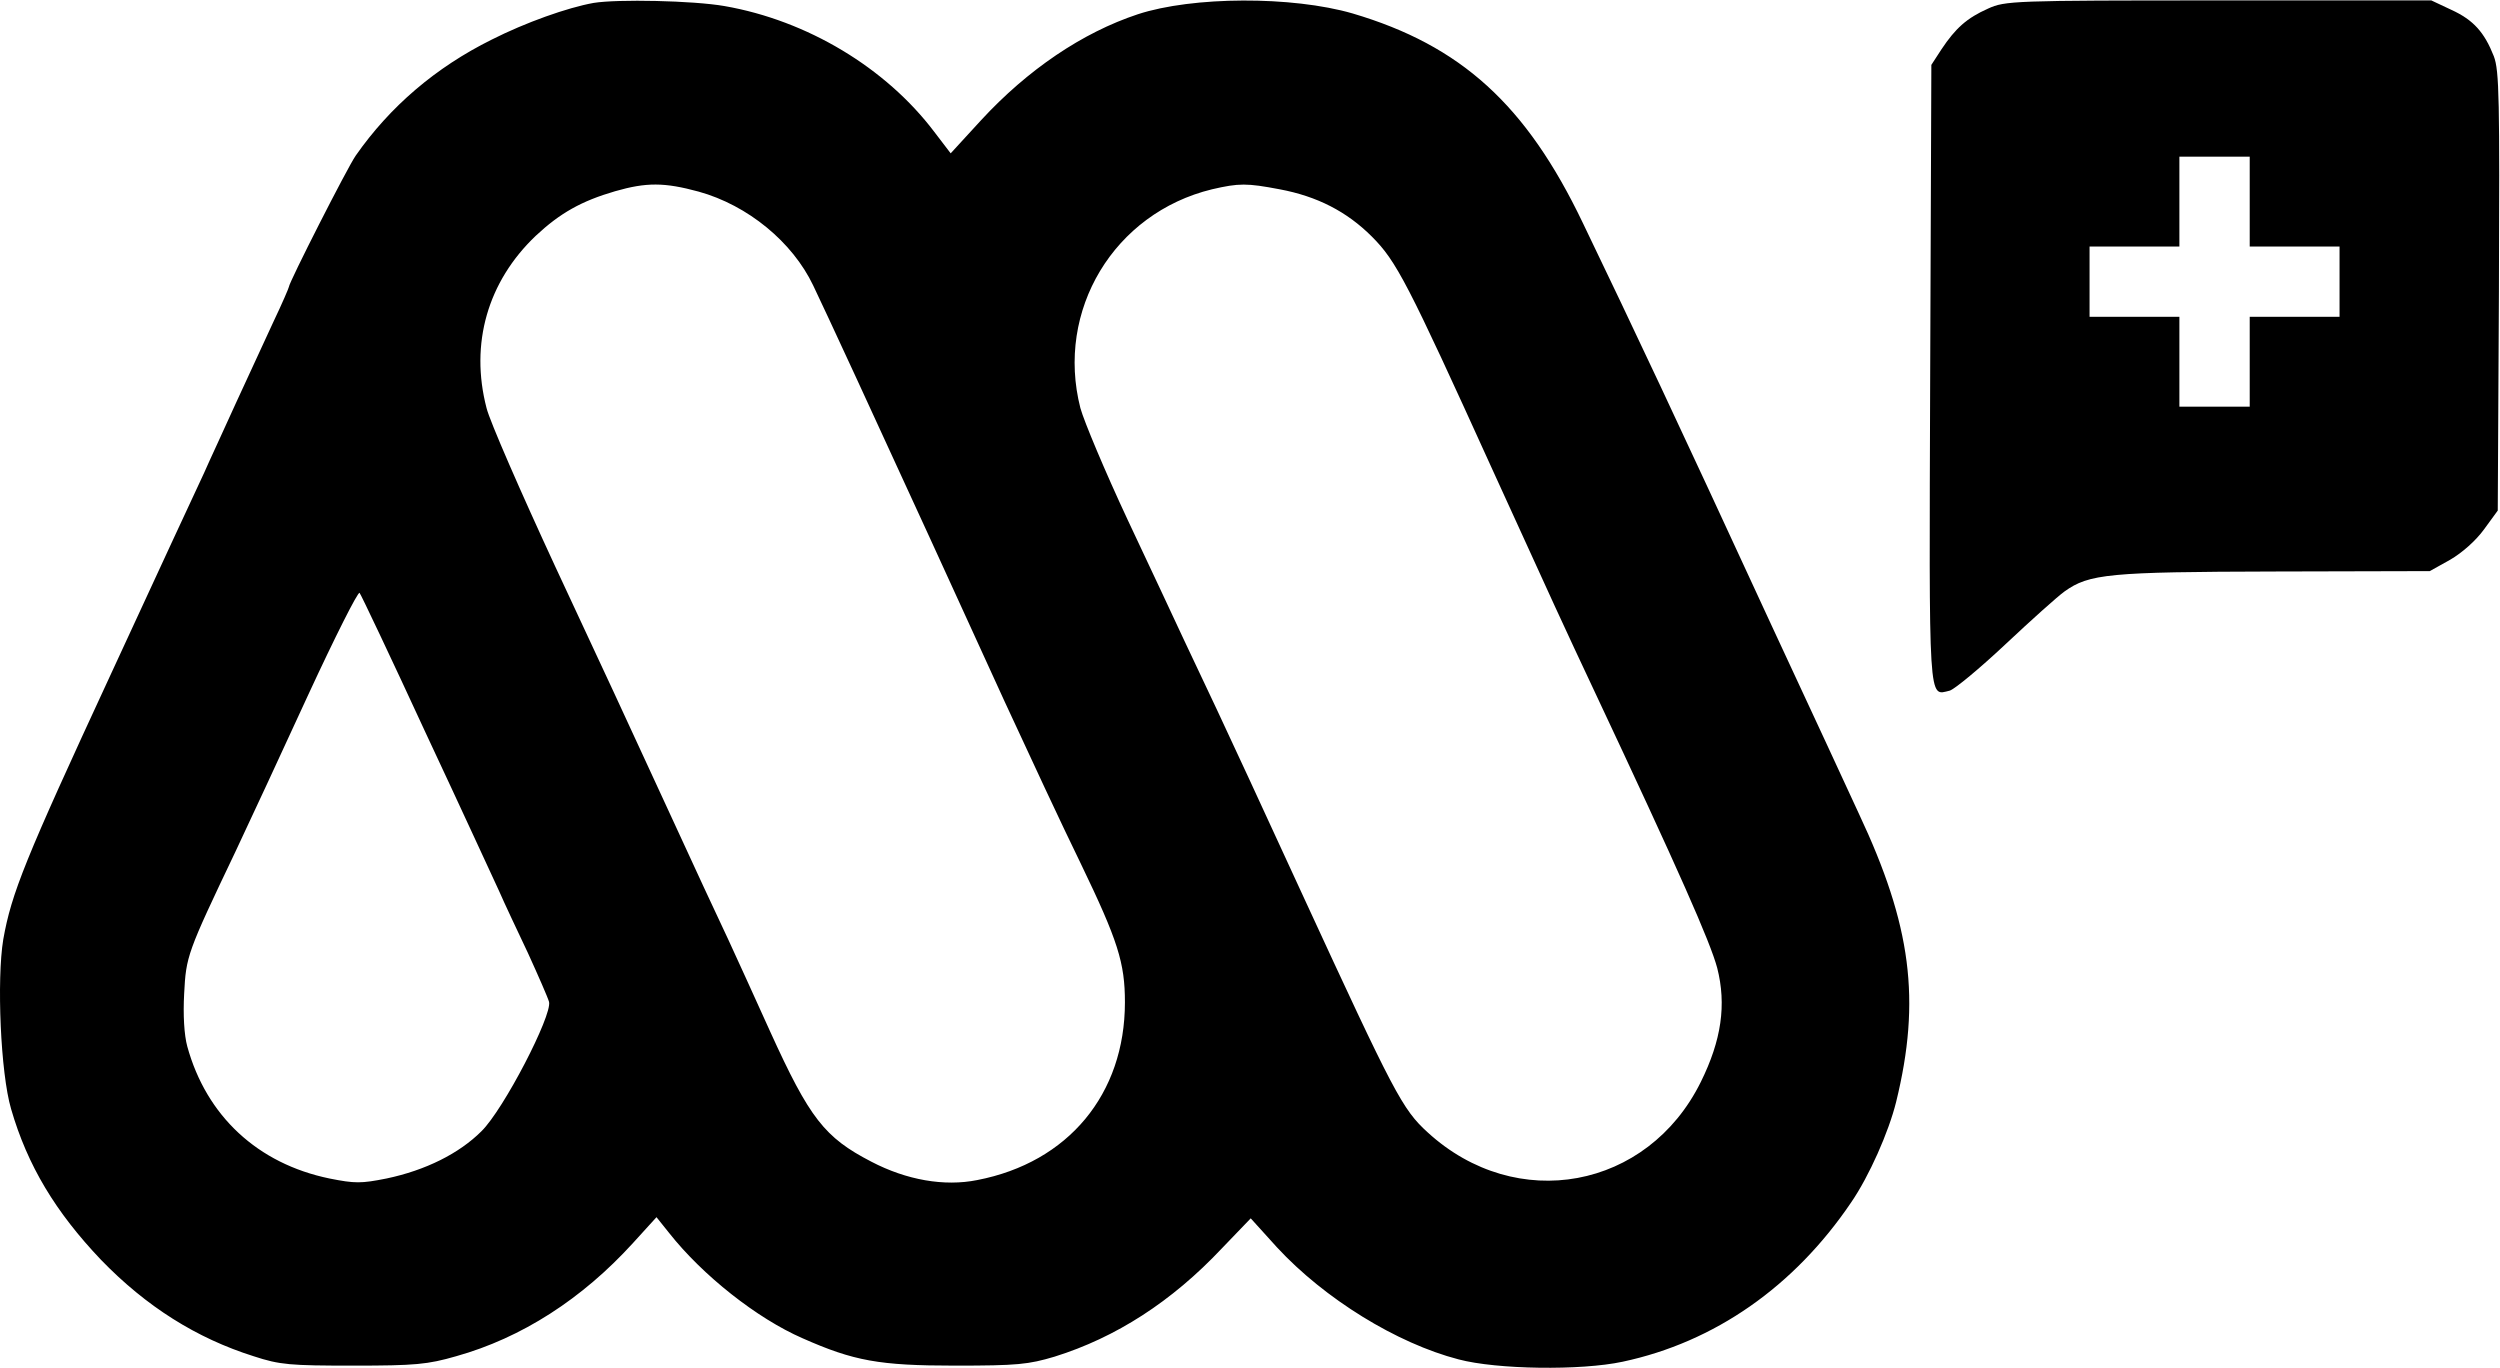
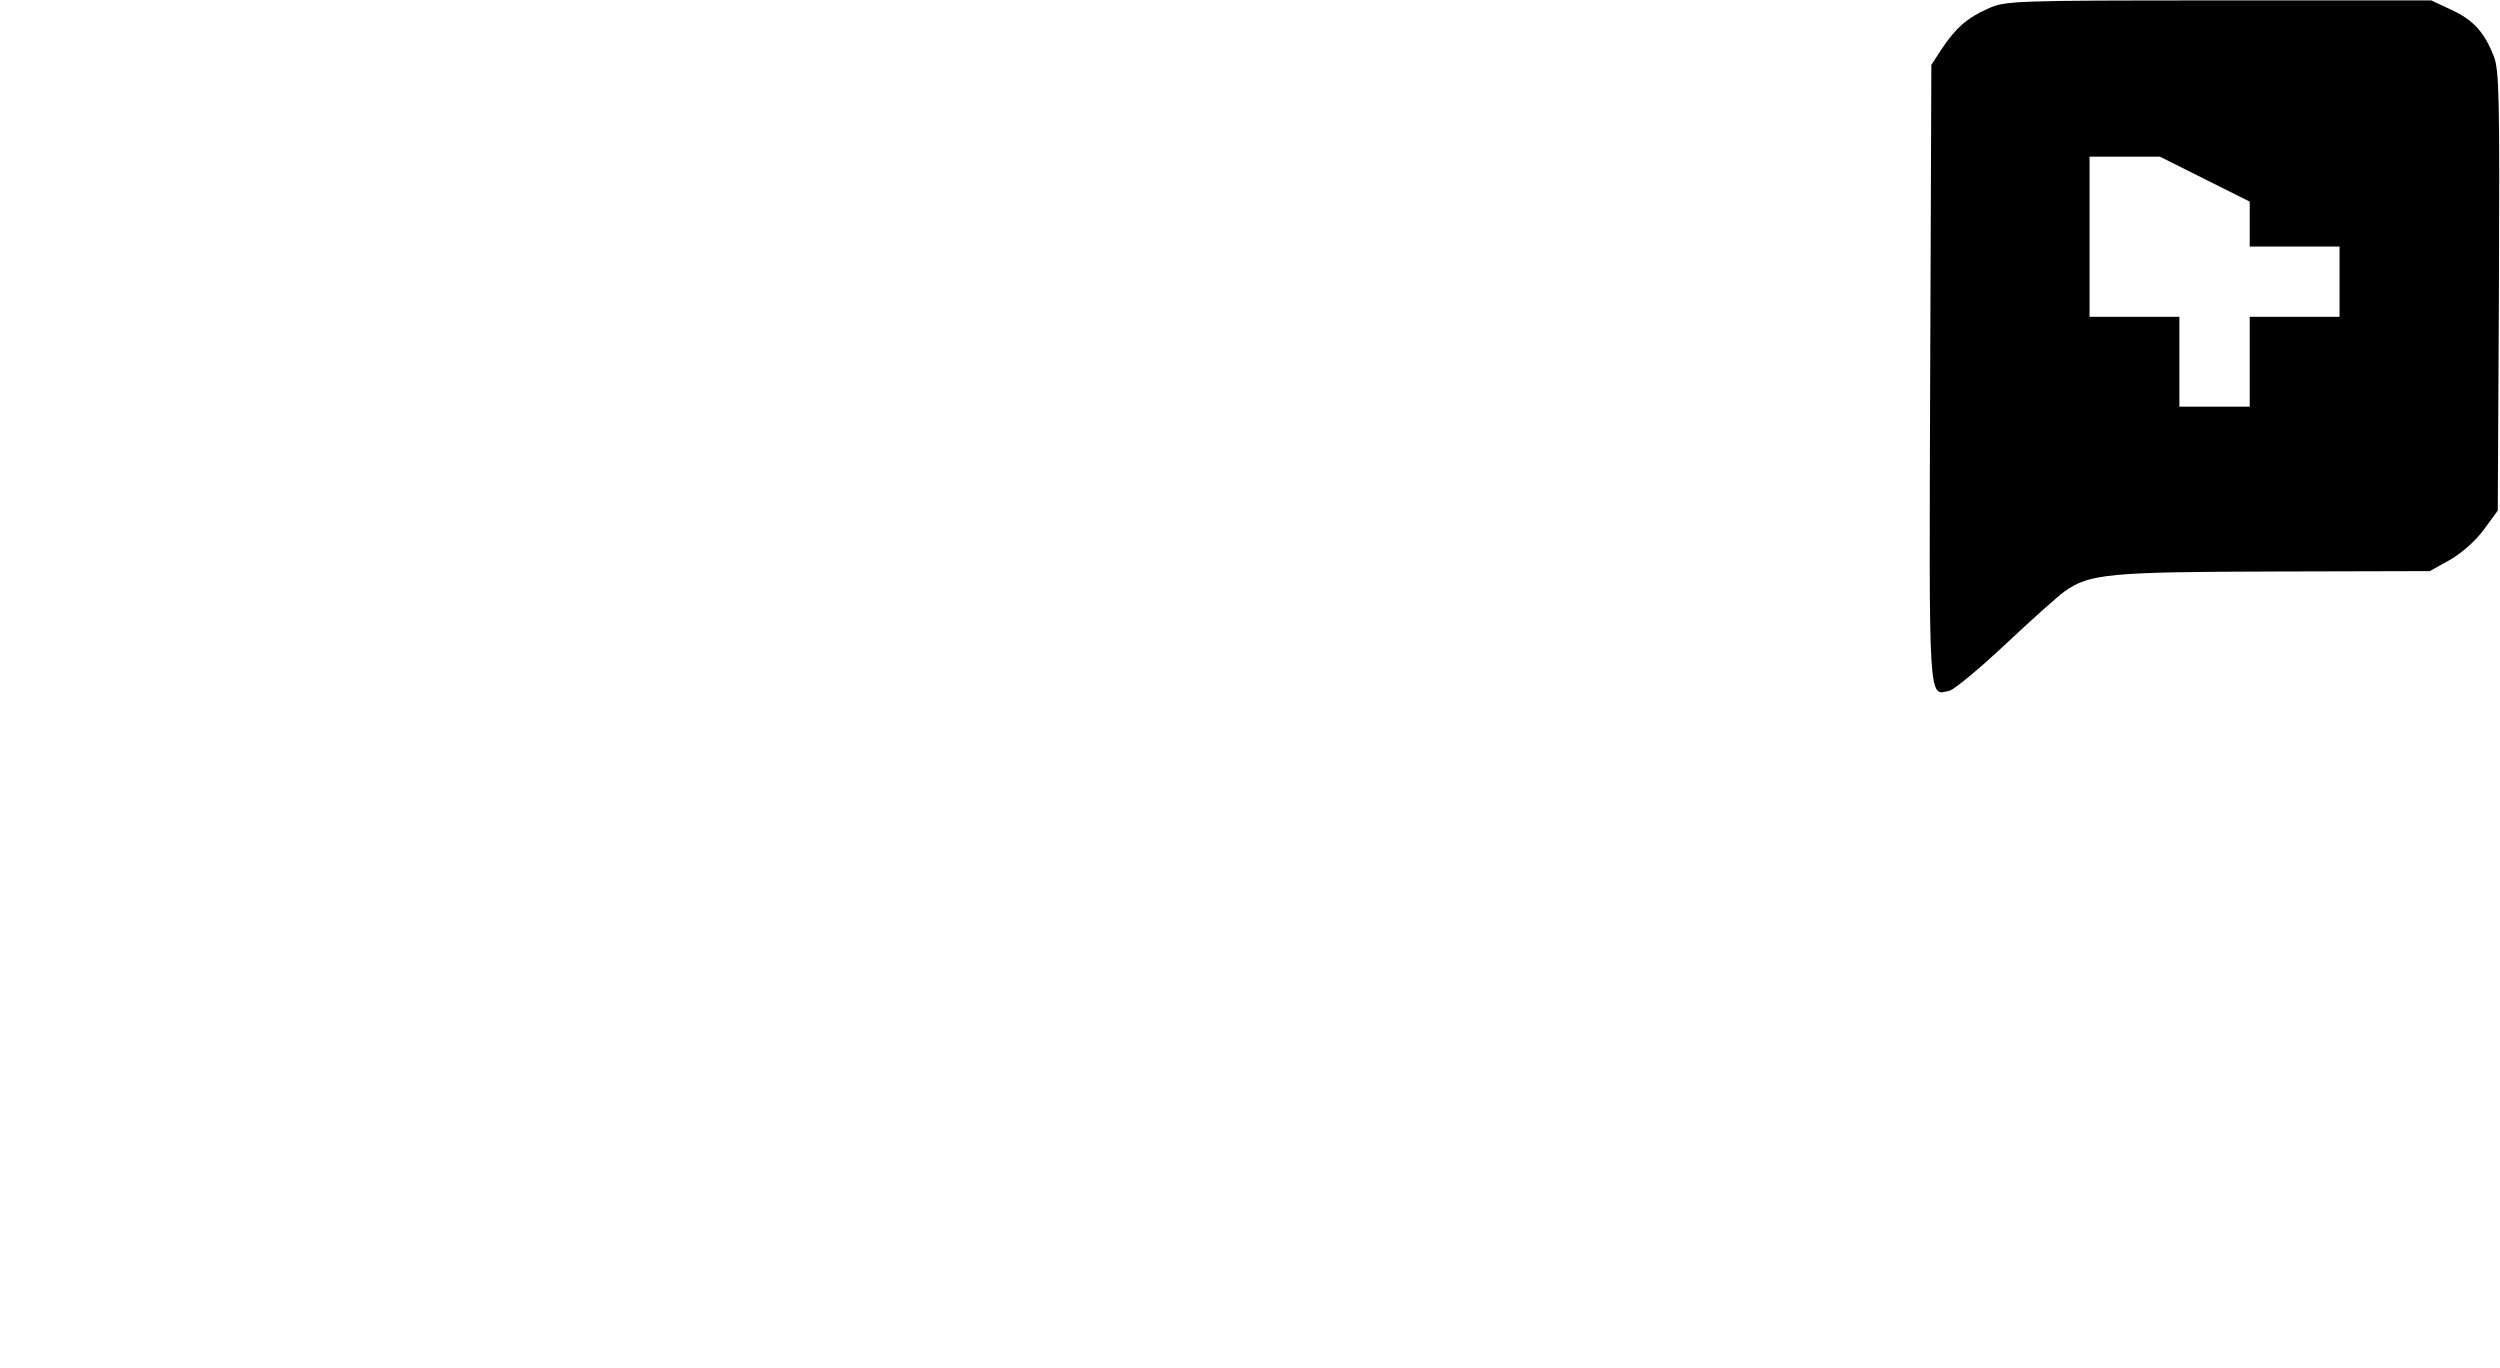
<svg xmlns="http://www.w3.org/2000/svg" viewBox="0 0 6872.487 3760.048" height="3760.048" width="6872.487" xml:space="preserve" id="svg2" version="1.1">
  <defs id="defs6" />
  <g transform="matrix(1.333,0,0,-1.333,-0.874,3760.923)" id="g10">
    <g transform="scale(0.1)" id="g12">
      <g transform="scale(2.431)" id="g14">
-         <path id="path16" style="fill:#000000;fill-opacity:1;fill-rule:nonzero;stroke:none" d="m 5038.25,11581.1 c -222.06,-39.8 -576.68,-165.8 -865.02,-311.6 -473.94,-235.3 -861.7,-566.7 -1153.36,-984.3 -69.6,-99.4 -566.73,-1077.14 -566.73,-1113.58 0,-6.64 -56.34,-139.2 -129.25,-291.66 -69.6,-149.14 -212.12,-460.67 -318.16,-689.35 -102.76,-228.7 -228.7,-497.15 -271.78,-596.58 C 1687.55,7494.61 1329.62,6725.71 941.846,5883.9 212.722,4309.64 100.036,4027.93 30.435,3636.85 -25.905,3295.48 7.249,2503.38 96.728,2198.48 235.929,1717.92 474.54,1323.52 859.004,919.174 1243.45,521.471 1670.98,253.018 2154.86,100.558 c 222.06,-72.912 308.23,-79.532 845.13,-79.532 526.96,0 629.7,9.947 871.64,79.532 556.8,155.767 1070.5,487.203 1501.34,961.132 l 198.86,218.75 106.06,-132.59 C 5962.91,786.614 6423.58,422.045 6811.36,253.018 7245.51,60.8 7460.95,21.026 8103.9,21.026 c 530.27,0 623.08,9.947 845.13,76.22 520.33,162.407 994.27,467.308 1418.47,918.044 l 245.3,255.2 222,-245.25 c 404.4,-437.479 1017.5,-815.308 1541.2,-951.18 324.7,-86.172 1037.3,-96.119 1391.9,-19.895 778.9,165.714 1455,636.335 1938.9,1352.215 152.4,222.04 318.1,596.56 381.1,851.75 212.1,865.02 129.2,1498.04 -314.9,2442.58 -72.9,159.08 -407.6,881.59 -742.4,1600.78 -831.8,1802.93 -1143.4,2462.47 -1600.7,3413.65 -480.6,1004.26 -1034.1,1504.66 -1952.1,1776.46 -513.7,149.1 -1358.9,145.8 -1822.83,-6.7 -470.63,-155.7 -934.61,-470.6 -1329.01,-898.1 l -258.52,-281.7 -139.19,182.3 c -410.96,543.5 -1077.12,944.5 -1779.74,1067.1 -265.15,46.4 -908.1,59.7 -1110.26,26.6 z m 891.52,-1600.81 c 417.59,-116 795.42,-427.54 971.06,-795.42 96.12,-198.85 556.79,-1196.44 987.65,-2137.68 149.13,-328.1 437.48,-954.51 636.33,-1391.97 202.17,-437.48 490.5,-1057.24 646.27,-1375.42 314.86,-652.9 374.51,-841.81 374.51,-1176.55 0,-778.84 -480.56,-1358.82 -1252.78,-1507.97 -278.39,-56.34 -599.87,0 -898.15,155.78 -397.71,205.47 -523.65,367.87 -858.39,1103.63 -125.93,281.71 -288.34,633.02 -354.63,778.85 -69.6,145.82 -308.21,659.52 -530.27,1143.41 -222.05,483.87 -642.95,1391.97 -937.92,2021.67 -291.66,629.71 -556.8,1236.22 -583.3,1345.57 -142.53,546.86 9.93,1073.82 417.59,1461.58 205.49,192.23 387.75,294.97 672.79,377.83 265.13,76.2 417.59,76.2 709.24,-3.31 z m 4928.23,19.91 c 318.2,-59.69 570.1,-188.94 782.2,-401.05 208.8,-208.8 301.6,-387.76 1020.8,-1971.96 507.1,-1113.59 623,-1365.48 861.7,-1872.54 729.1,-1551.07 987.6,-2137.68 1047.3,-2359.74 79.5,-311.54 36.4,-613.13 -139.2,-967.75 -450.8,-911.42 -1564.4,-1116.9 -2316.7,-427.54 -215.4,195.53 -285,331.42 -1053.9,1998.49 -318.2,692.66 -649.6,1408.54 -735.8,1590.82 -86.1,182.29 -212.1,450.74 -281.7,596.56 -66.26,145.82 -281.68,599.87 -473.92,1010.83 -192.21,410.97 -371.19,838.52 -401.01,947.87 -212.11,828.57 285.02,1653.81 1116.93,1856.01 228.6,53 294.9,53 573.3,0 z M 3613.12,5390.08 c 298.28,-636.33 576.68,-1242.84 623.08,-1342.27 43.08,-99.42 155.76,-338.05 245.24,-526.96 86.17,-188.9 169.03,-377.83 178.98,-414.27 26.52,-116.02 -384.45,-911.43 -573.36,-1097.02 -188.92,-188.91 -473.94,-331.42 -805.36,-401.02 -215.43,-43.08 -268.45,-43.08 -483.89,0 -609.81,125.94 -1043.97,530.27 -1206.37,1120.21 -26.52,96.12 -36.45,268.45 -26.52,447.43 16.58,318.16 23.2,341.36 434.17,1203.06 115.99,245.25 394.4,845.12 619.76,1335.64 225.37,487.18 420.92,874.95 434.17,861.7 13.25,-16.59 265.13,-546.86 560.1,-1186.5 z" />
-       </g>
+         </g>
      <g transform="scale(3.163)" id="g18">
-         <path id="path20" style="fill:#000000;fill-opacity:1;fill-rule:nonzero;stroke:none" d="m 12963.7,8863.75 c -137.5,-61.13 -211.4,-127.34 -303.1,-264.87 l -66.2,-101.87 -7.6,-2014.52 c -7.7,-2187.71 -12.8,-2098.57 127.3,-2065.46 33.1,10.19 196.1,145.16 364.2,303.07 168.1,157.9 341.3,313.26 384.6,343.82 160.4,114.6 287.8,127.34 1367.6,129.88 l 1013.6,2.56 132.5,73.86 c 78.9,45.83 168,124.78 221.5,198.64 l 89.2,122.25 7.6,1428.75 c 5.1,1255.58 2.6,1438.94 -33.1,1533.18 -61.1,155.35 -132.4,236.85 -277.6,303.07 l -129.9,61.13 h -1388 c -1342.2,0 -1390.6,-2.56 -1502.6,-53.49 z m 1706.4,-1258.13 v -292.88 h 585.7 v -458.42 h -585.7 v -585.77 h -458.5 v 585.77 h -585.7 v 458.42 h 585.7 v 585.77 h 458.5 z" />
+         <path id="path20" style="fill:#000000;fill-opacity:1;fill-rule:nonzero;stroke:none" d="m 12963.7,8863.75 c -137.5,-61.13 -211.4,-127.34 -303.1,-264.87 l -66.2,-101.87 -7.6,-2014.52 c -7.7,-2187.71 -12.8,-2098.57 127.3,-2065.46 33.1,10.19 196.1,145.16 364.2,303.07 168.1,157.9 341.3,313.26 384.6,343.82 160.4,114.6 287.8,127.34 1367.6,129.88 l 1013.6,2.56 132.5,73.86 c 78.9,45.83 168,124.78 221.5,198.64 l 89.2,122.25 7.6,1428.75 c 5.1,1255.58 2.6,1438.94 -33.1,1533.18 -61.1,155.35 -132.4,236.85 -277.6,303.07 l -129.9,61.13 h -1388 c -1342.2,0 -1390.6,-2.56 -1502.6,-53.49 z m 1706.4,-1258.13 v -292.88 h 585.7 v -458.42 h -585.7 v -585.77 h -458.5 v 585.77 h -585.7 v 458.42 v 585.77 h 458.5 z" />
      </g>
    </g>
  </g>
</svg>